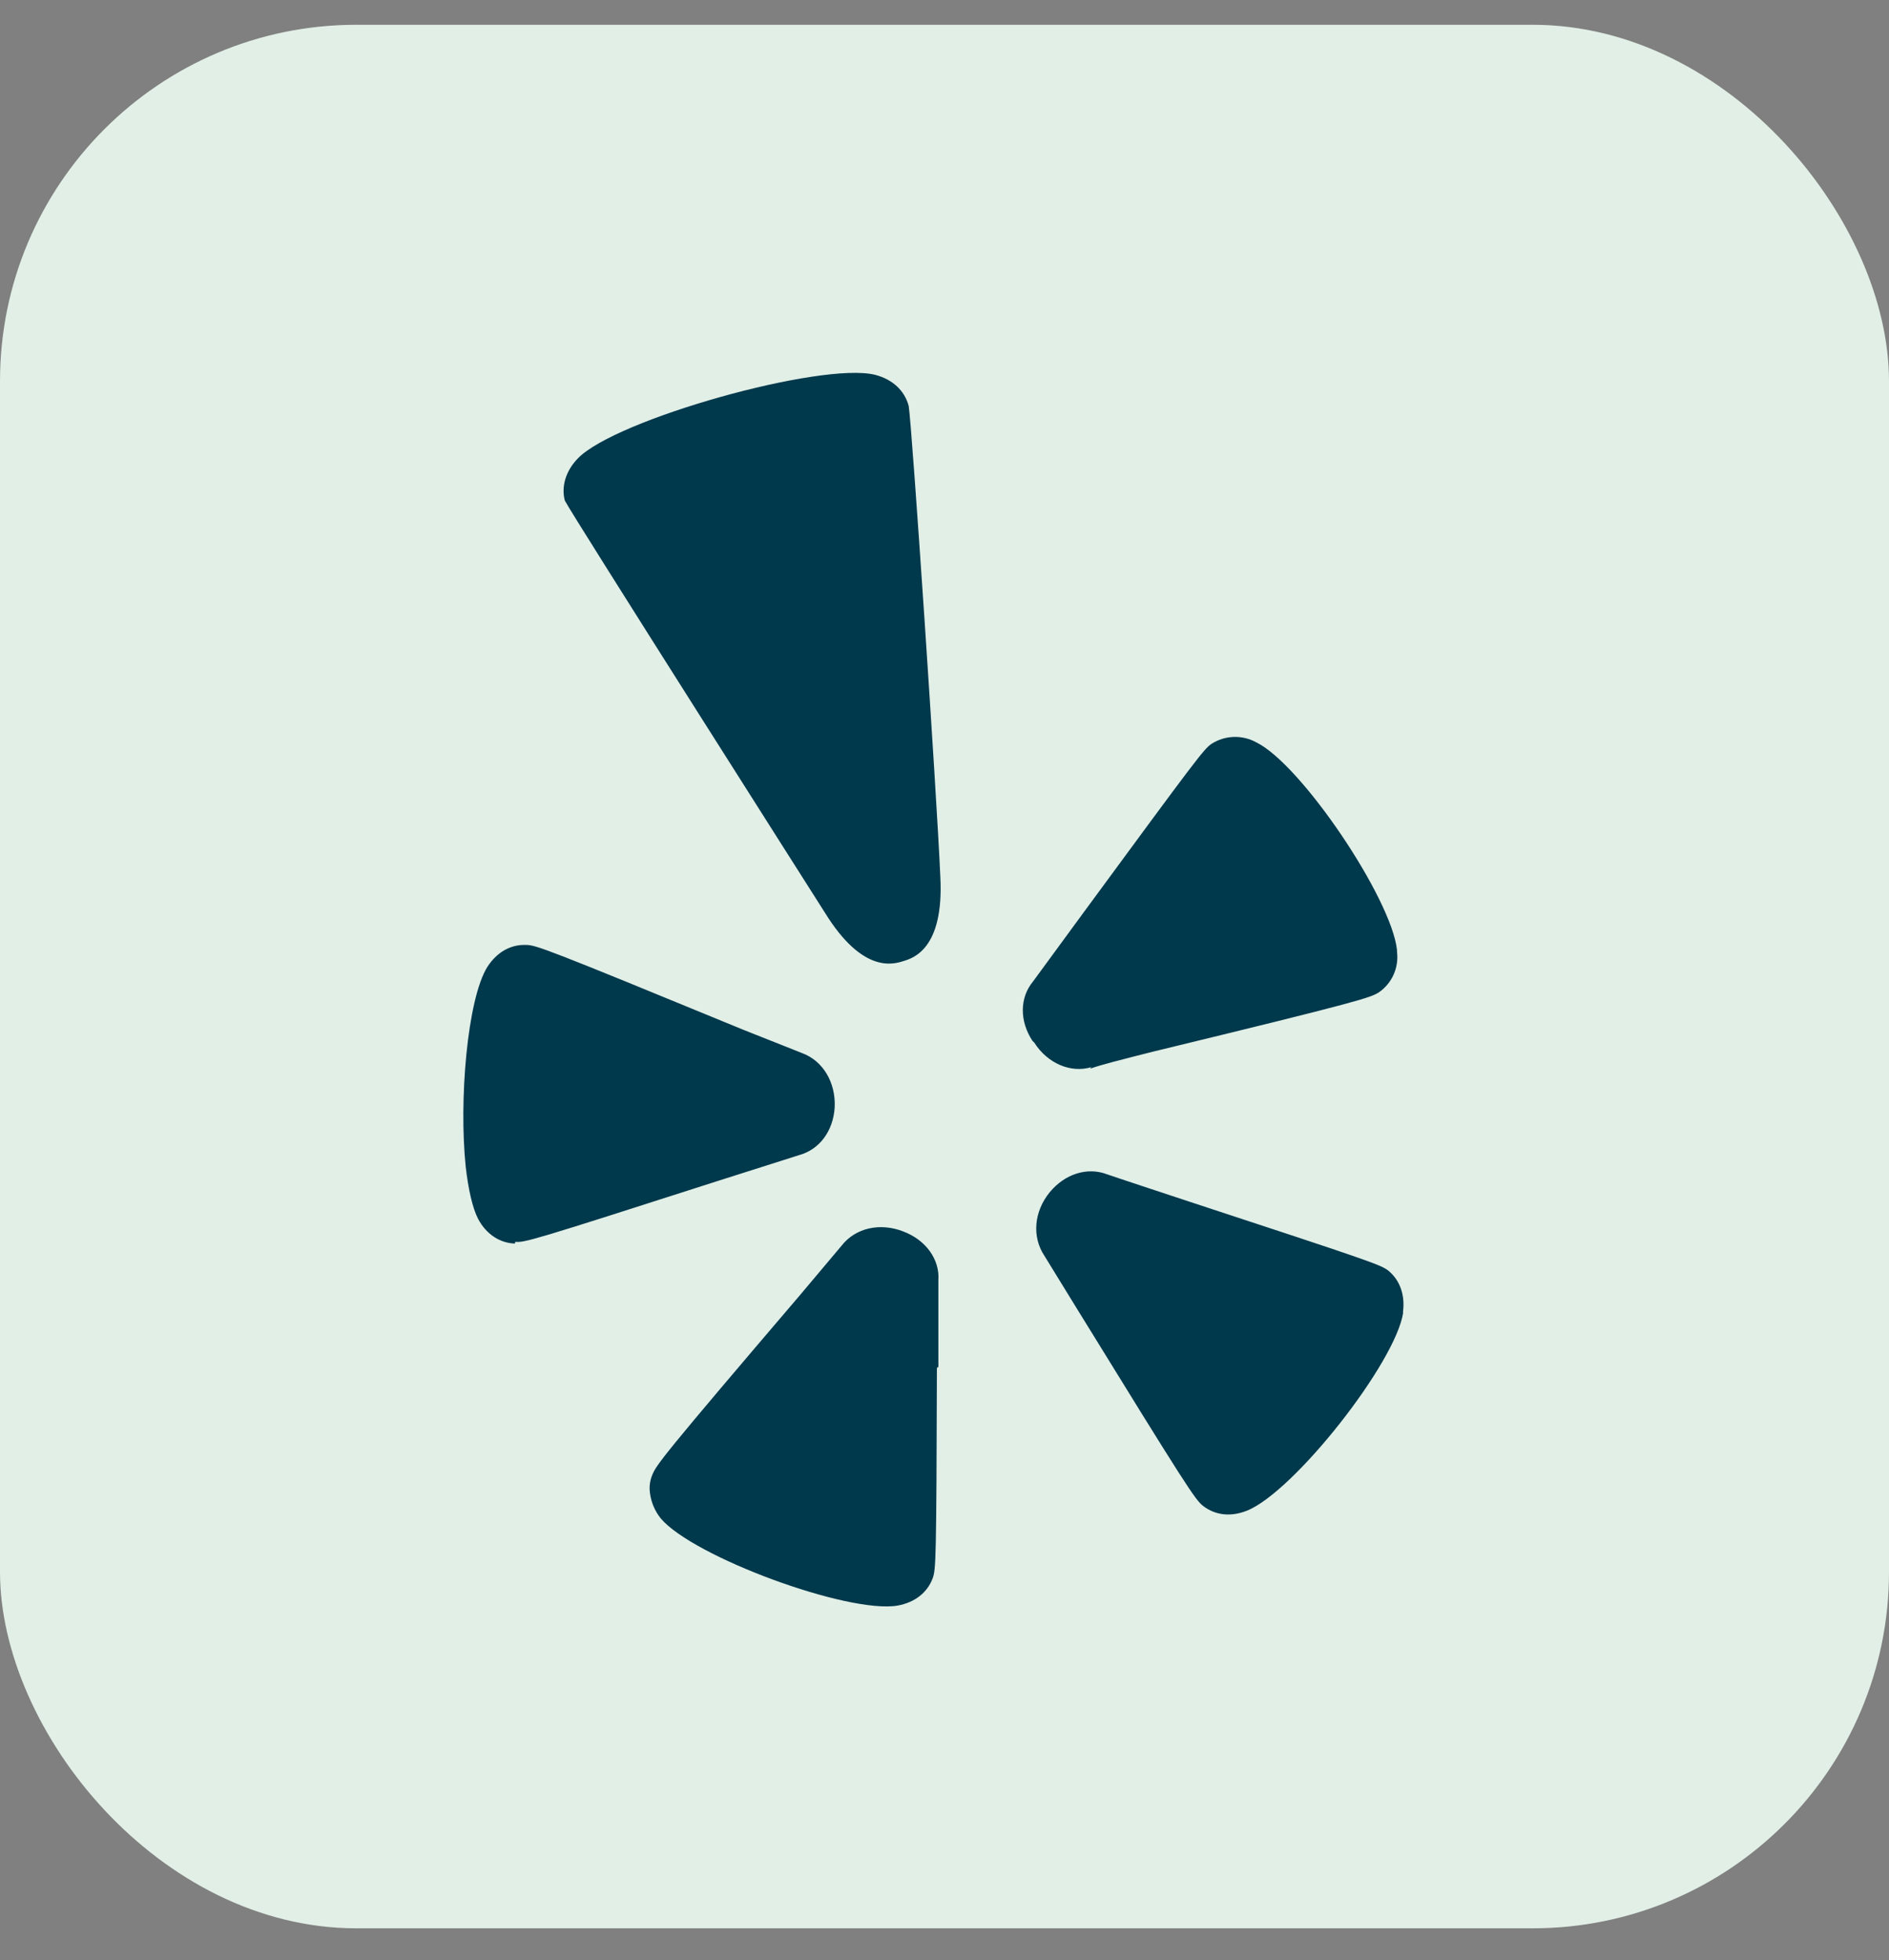
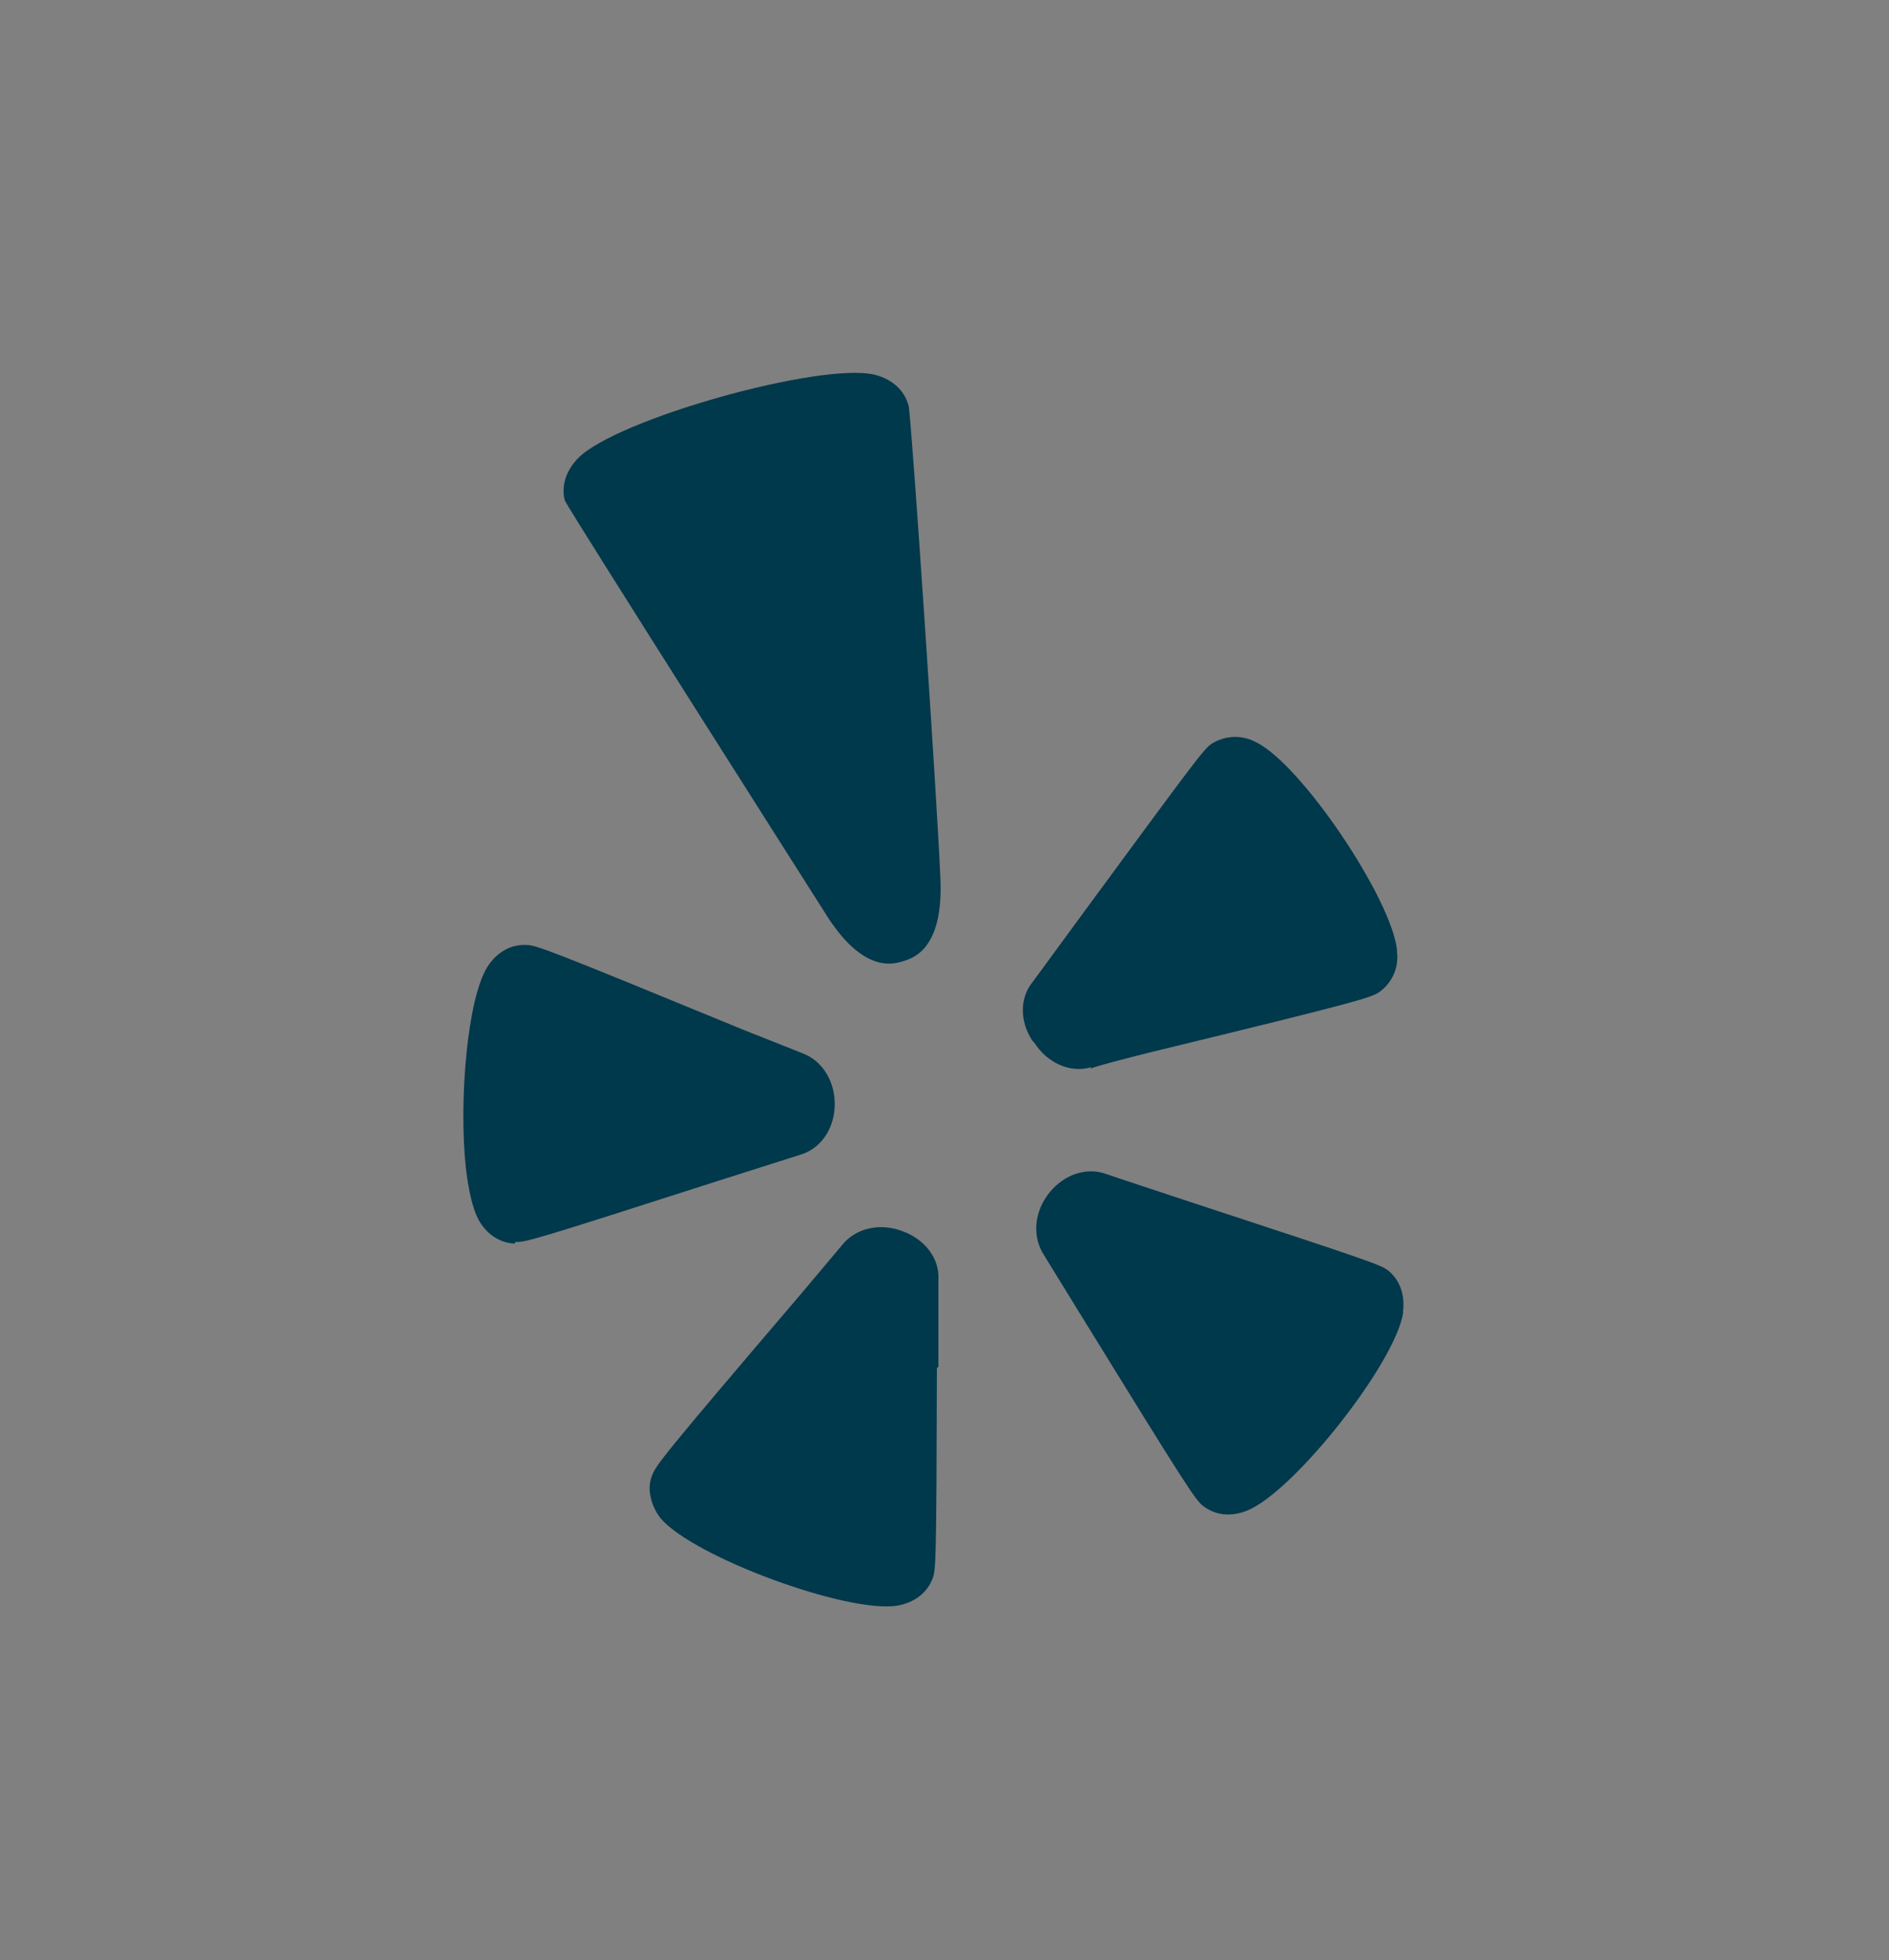
<svg xmlns="http://www.w3.org/2000/svg" width="53" height="55" viewBox="0 0 53 55" fill="none">
  <rect x="0" y="0" width="53" height="55" fill="#808080" stroke="none" />
-   <rect y="0.695" width="53" height="53.409" rx="10" fill="#E1EFE6" />
  <path d="M39.37 36.822C39.167 38.223 36.305 41.858 34.987 42.385C34.539 42.565 34.105 42.52 33.757 42.254C33.533 42.08 33.303 41.729 30.217 36.721L29.3 35.229C28.947 34.694 29.014 33.989 29.451 33.453C29.881 32.932 30.511 32.739 31.057 32.947C31.088 32.962 33.365 33.714 33.365 33.714C38.556 35.418 38.724 35.484 38.949 35.648C39.277 35.916 39.429 36.335 39.362 36.822H39.37ZM28.968 29.204C28.601 28.646 28.607 27.988 28.987 27.534L30.428 25.567C33.599 21.252 33.773 21.024 33.987 20.874C34.173 20.753 34.389 20.685 34.61 20.677C34.832 20.669 35.052 20.721 35.246 20.828C36.504 21.438 39.043 25.208 39.196 26.656V26.704C39.223 26.92 39.191 27.14 39.103 27.34C39.015 27.54 38.874 27.711 38.696 27.837C38.458 27.99 38.242 28.078 32.34 29.509C31.407 29.746 30.887 29.876 30.582 29.986L30.623 29.941C30.04 30.117 29.387 29.835 29.018 29.252L28.968 29.204ZM25.347 26.966C25.065 27.055 24.205 27.324 23.147 25.611C23.147 25.611 16.013 14.389 15.847 14.044C15.745 13.656 15.868 13.216 16.214 12.861C17.276 11.762 23.039 10.148 24.547 10.515C25.04 10.642 25.378 10.953 25.495 11.389C25.582 11.872 26.283 22.289 26.384 24.621C26.482 26.617 25.627 26.882 25.347 26.966ZM26.287 38.381C26.272 43.839 26.258 44.022 26.169 44.281C26.017 44.688 25.667 44.96 25.184 45.049C23.794 45.285 19.445 43.679 18.539 42.603C18.374 42.398 18.269 42.151 18.236 41.889C18.211 41.715 18.236 41.541 18.299 41.389C18.41 41.107 18.56 40.889 22.467 36.312L23.614 34.949C24.006 34.447 24.702 34.297 25.351 34.555C25.978 34.794 26.37 35.337 26.328 35.922V38.352L26.287 38.381ZM14.449 34.891C14.02 34.88 13.637 34.621 13.415 34.2C13.255 33.887 13.141 33.374 13.068 32.748C12.871 30.868 13.112 28.03 13.674 27.129C13.941 26.715 14.327 26.497 14.754 26.513C15.036 26.513 15.287 26.602 20.87 28.899L22.508 29.549C23.091 29.764 23.452 30.374 23.419 31.069C23.377 31.741 22.987 32.258 22.413 32.412L20.092 33.15C14.899 34.818 14.727 34.864 14.454 34.843L14.449 34.891ZM36.117 45.165H36.109L36.104 45.171L36.117 45.165Z" fill="#00384C" />
</svg>